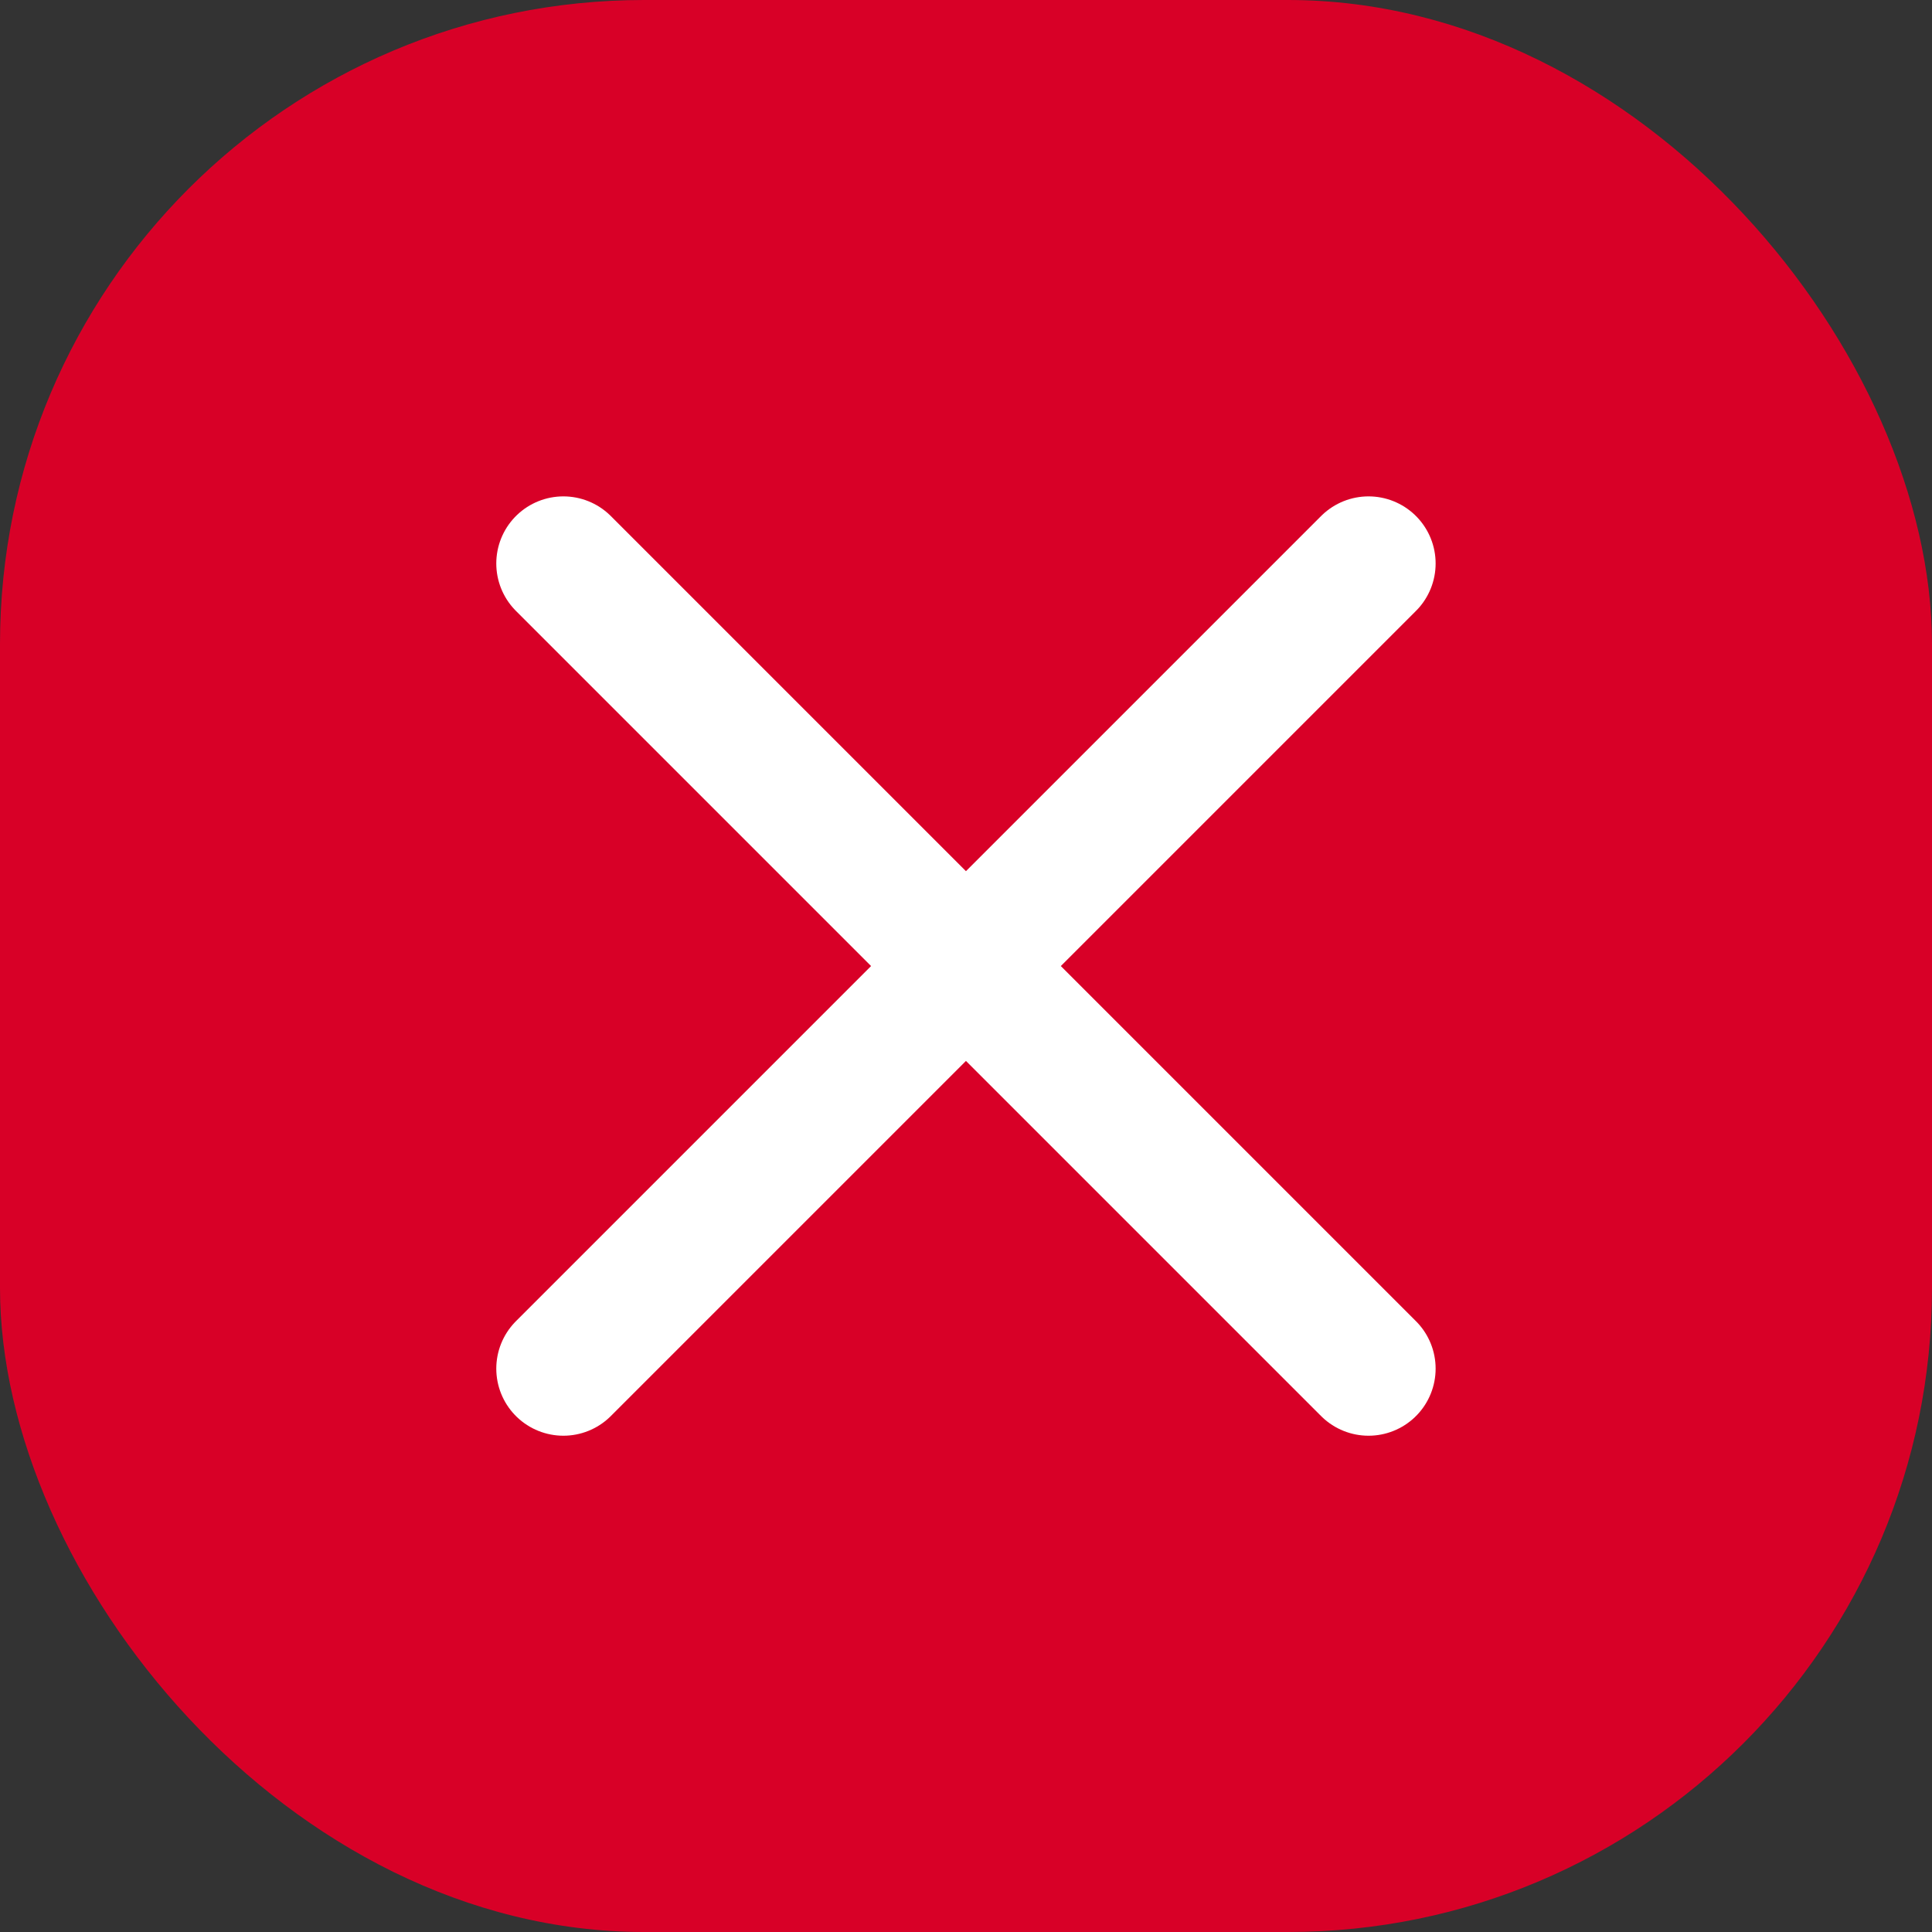
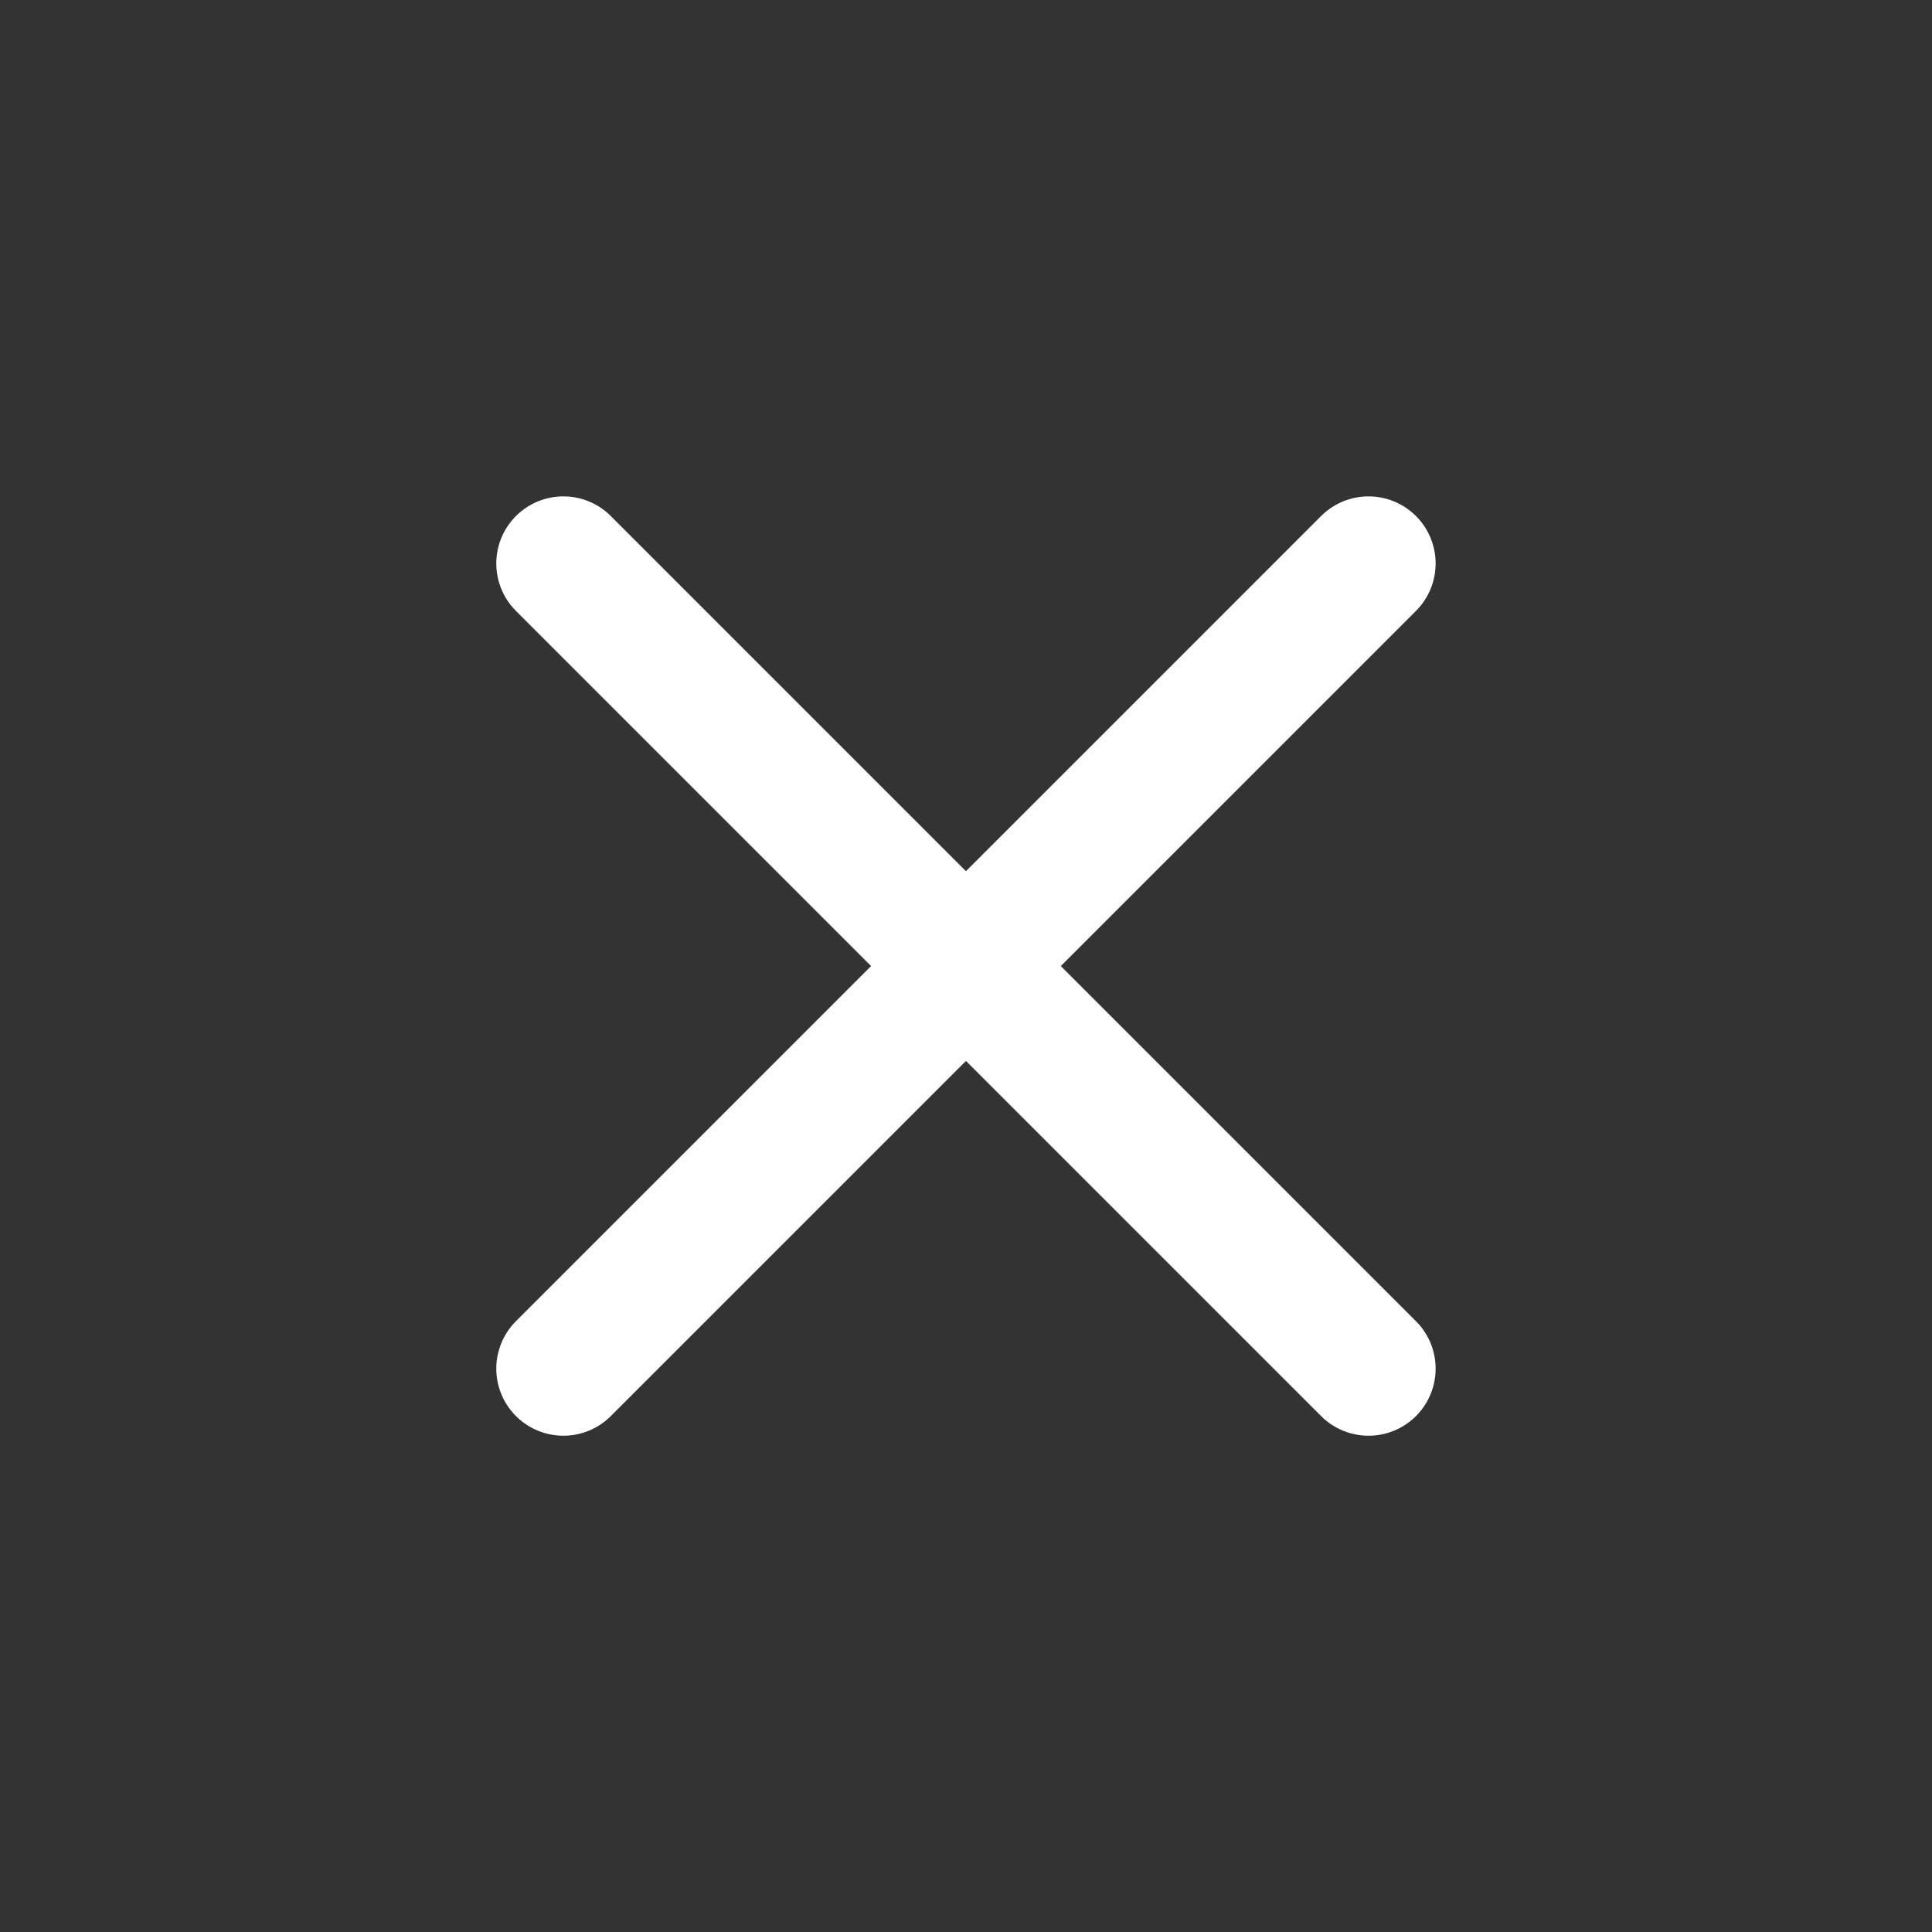
<svg xmlns="http://www.w3.org/2000/svg" width="20" height="20" viewBox="0 0 20 20" fill="none">
  <rect x="0" y="0" width="20" height="20" fill="#333333" stroke="none" />
-   <rect width="20" height="20" rx="6.667" fill="#D80027" />
  <path d="m14.167 5.833-8.335 8.335m0-8.335 8.335 8.335" stroke="#fff" stroke-width="1.389" stroke-linecap="round" stroke-linejoin="round" />
</svg>